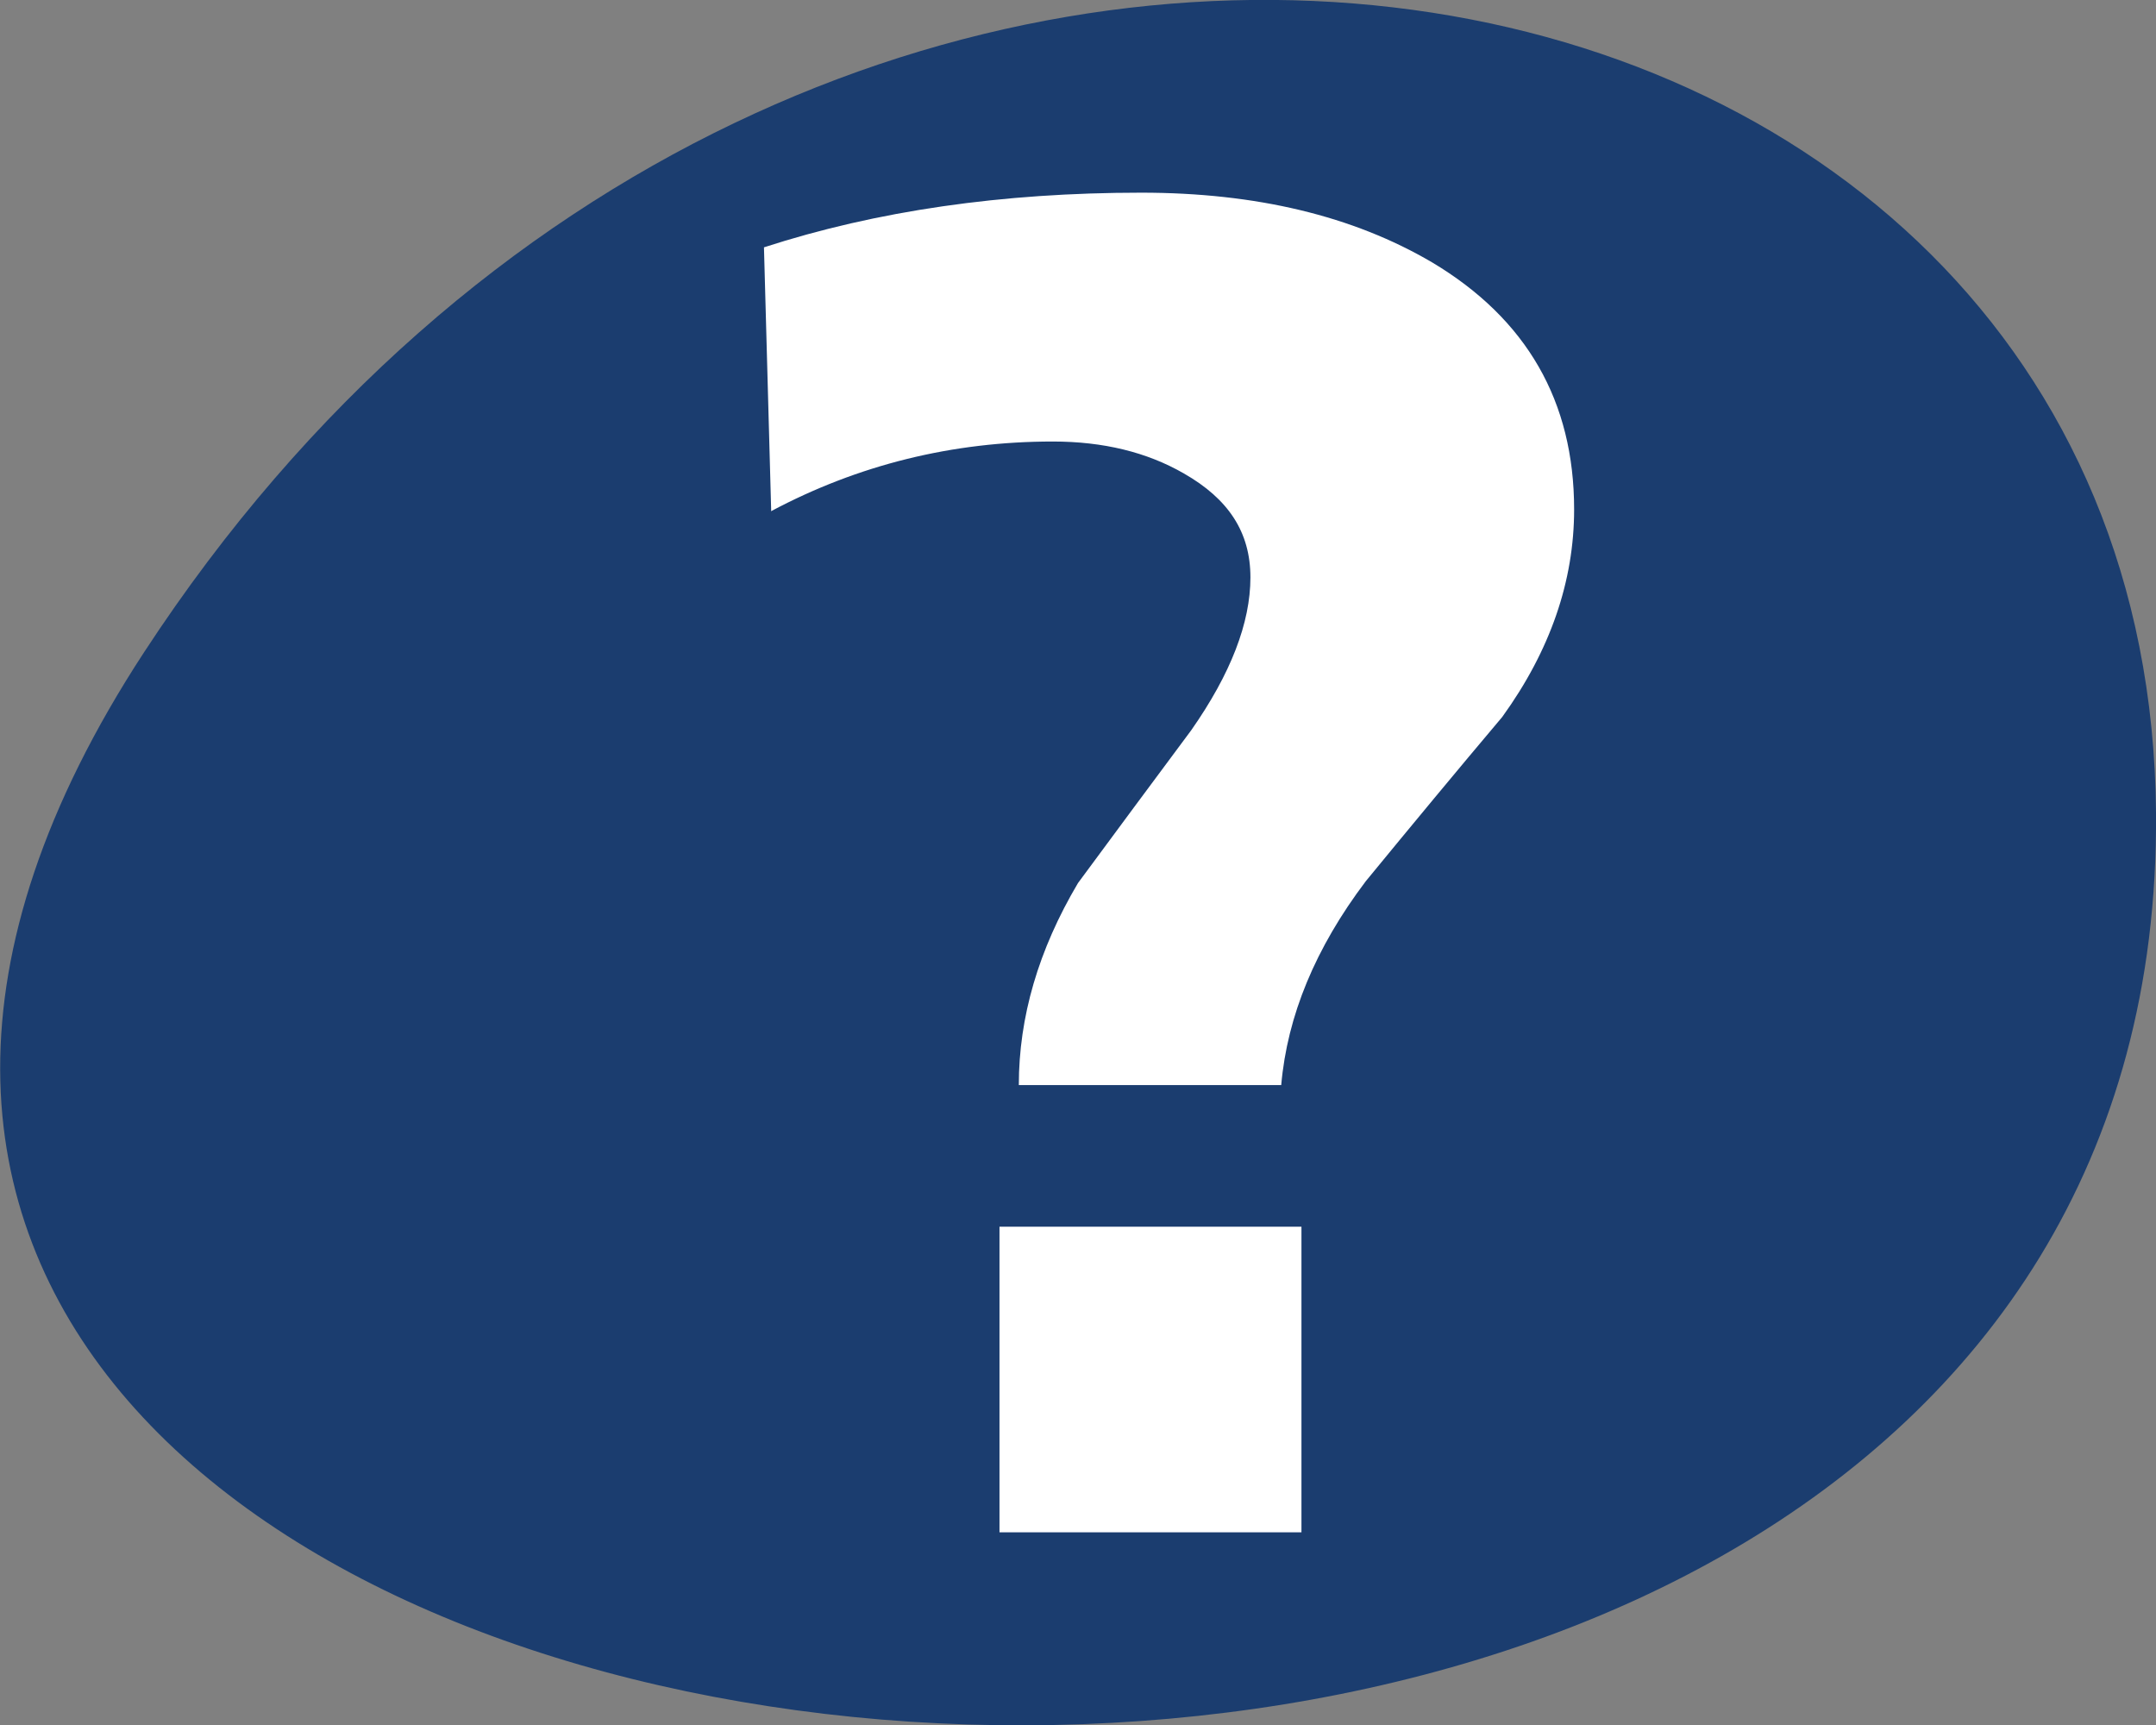
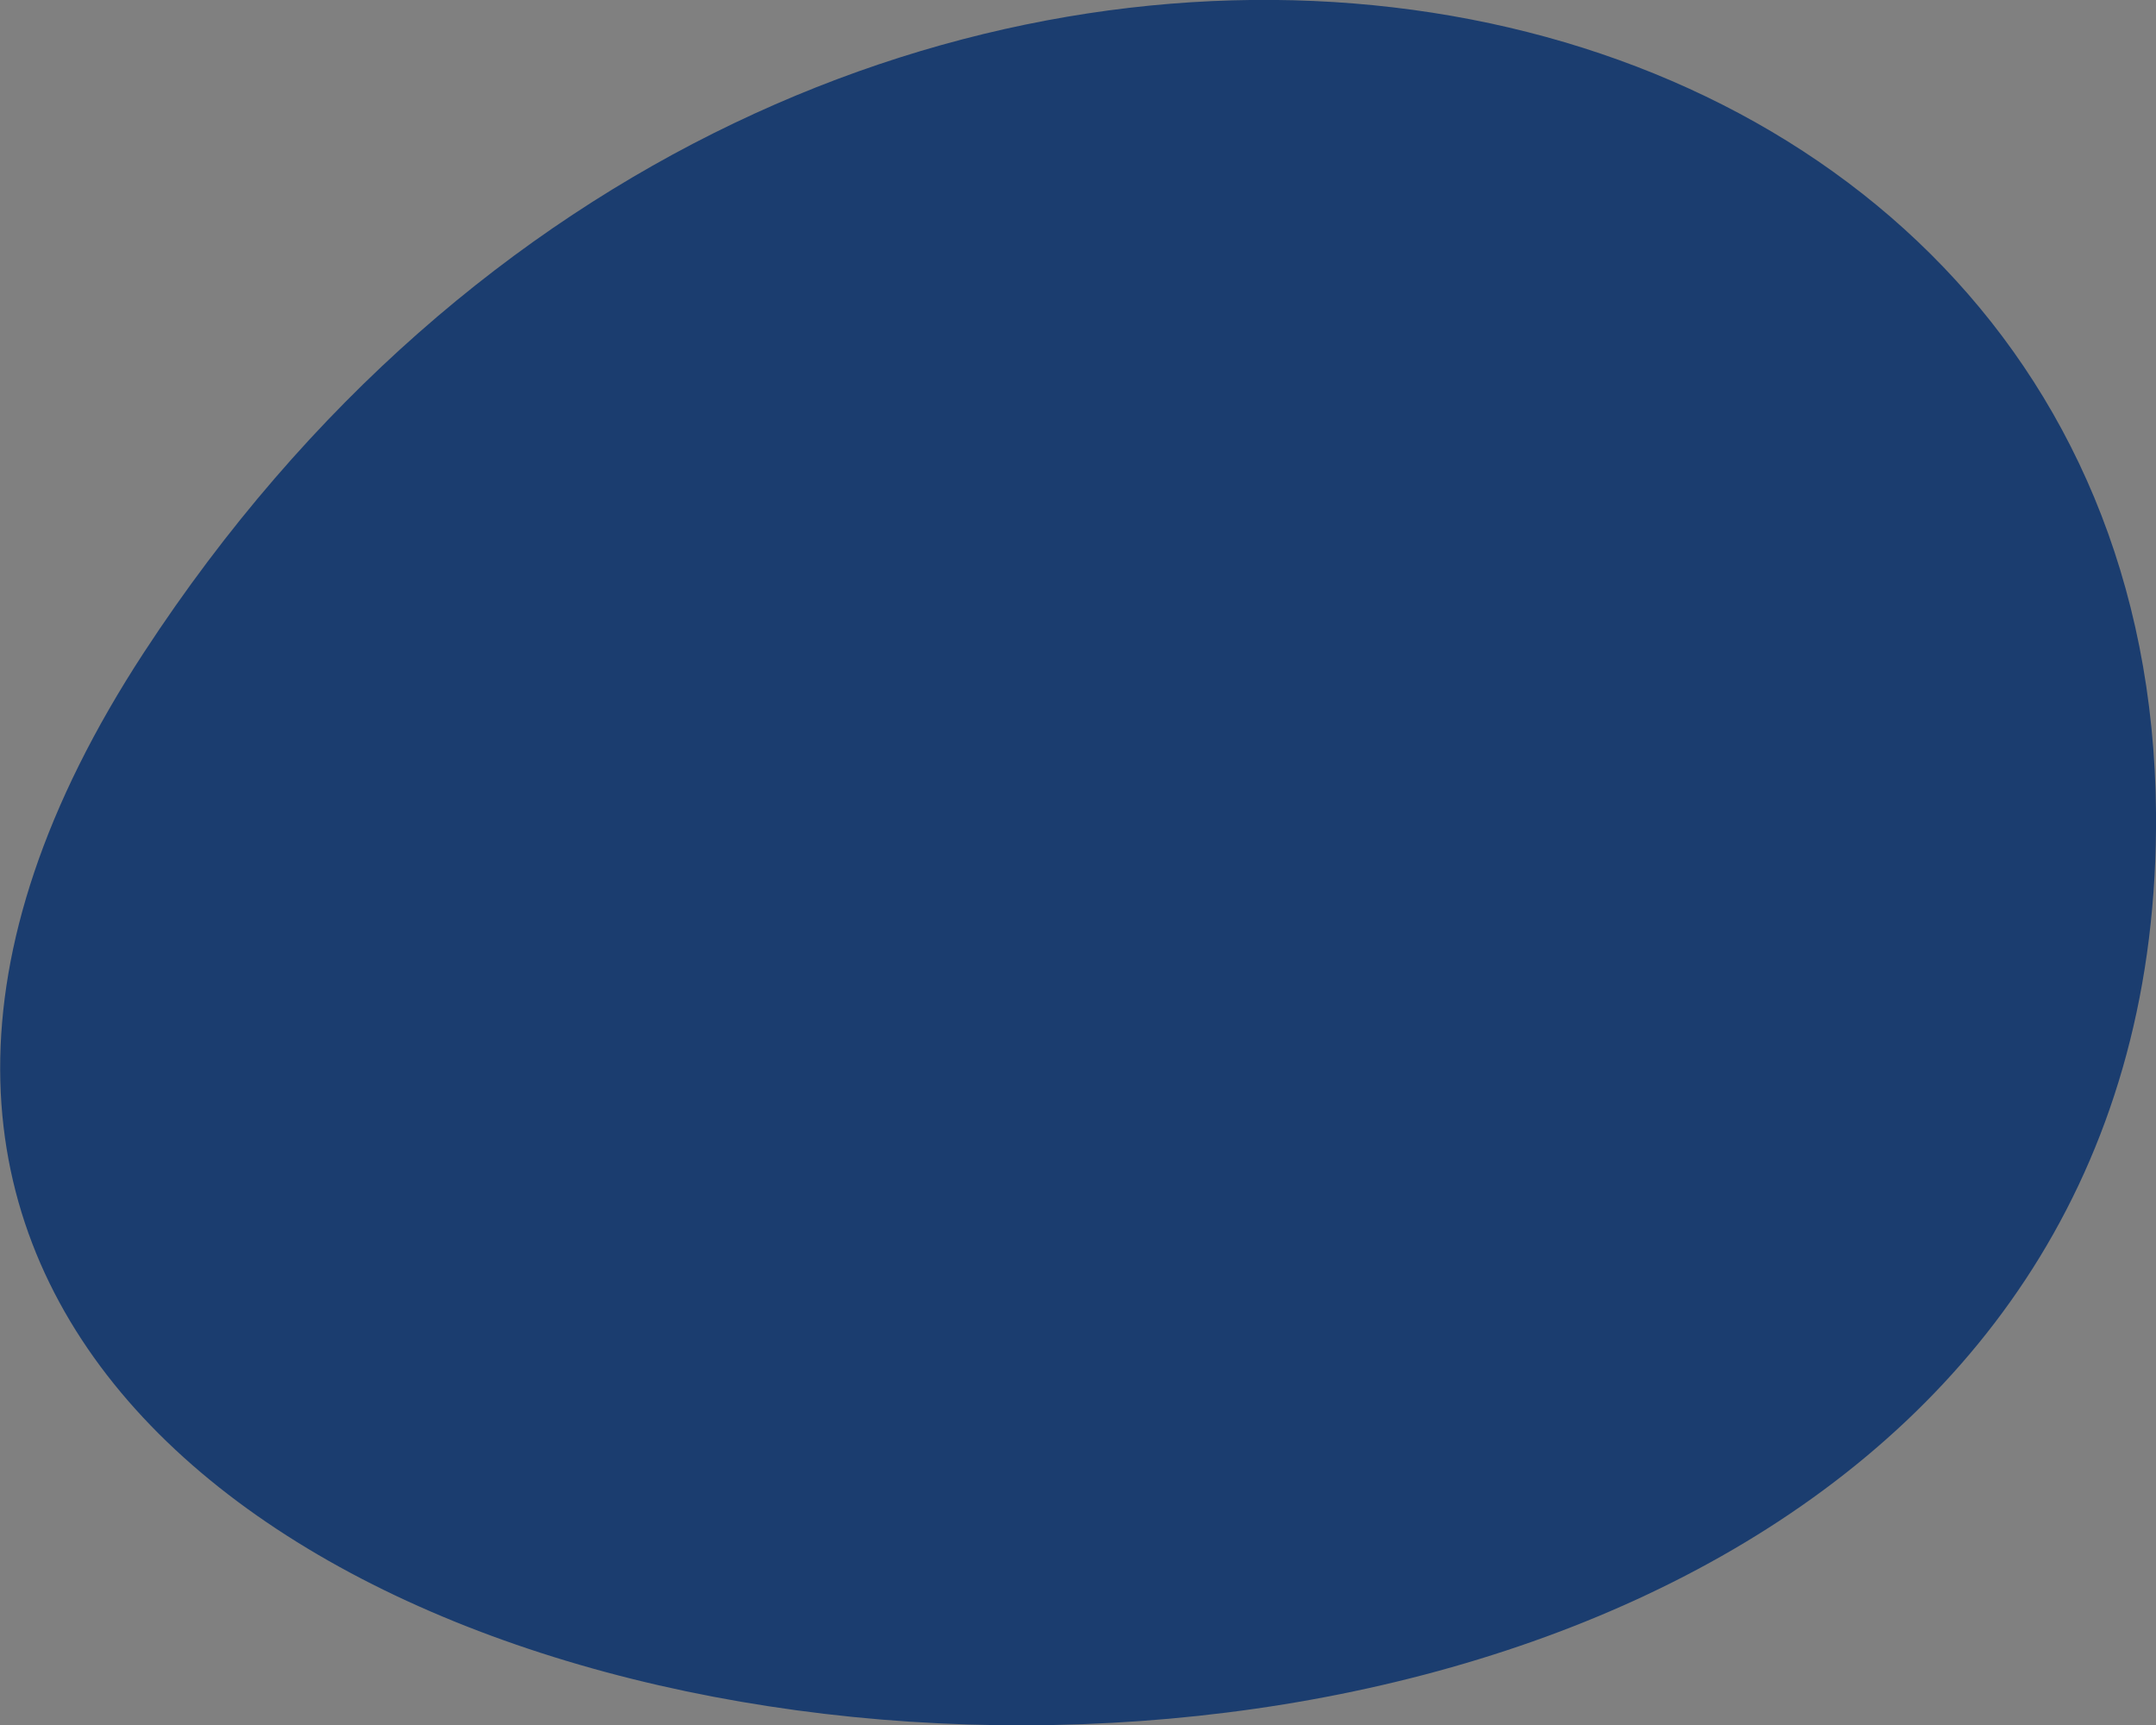
<svg xmlns="http://www.w3.org/2000/svg" viewBox="0 0 71.4 57.13">
  <rect x="0" y="0" width="71.4" height="57.13" fill="#808080" stroke="none" />
  <path fill="#1b3d6f" d="M4.77 21.6c-26.62 40.72 67.01 51.52 66.63 5.31-.25-30.8-44.91-38.54-66.63-5.31Z" />
-   <path fill="#fff" d="m25.54 16.94-.24-8.75c3.73-1.21 7.89-1.81 12.49-1.81 3.81 0 7.02.77 9.64 2.31 3.13 1.87 4.7 4.6 4.7 8.18 0 2.37-.79 4.67-2.38 6.87-1.51 1.79-3.01 3.6-4.52 5.44-1.67 2.21-2.6 4.46-2.8 6.75h-8.69c0-2.25.65-4.48 1.96-6.69 1.23-1.67 2.48-3.35 3.75-5.06 1.31-1.87 1.96-3.56 1.96-5.06s-.73-2.6-2.2-3.44c-1.23-.71-2.68-1.06-4.34-1.06-3.33 0-6.45.77-9.34 2.31Zm7.56 33.8V40.62h10v10.12h-10Z" />
</svg>